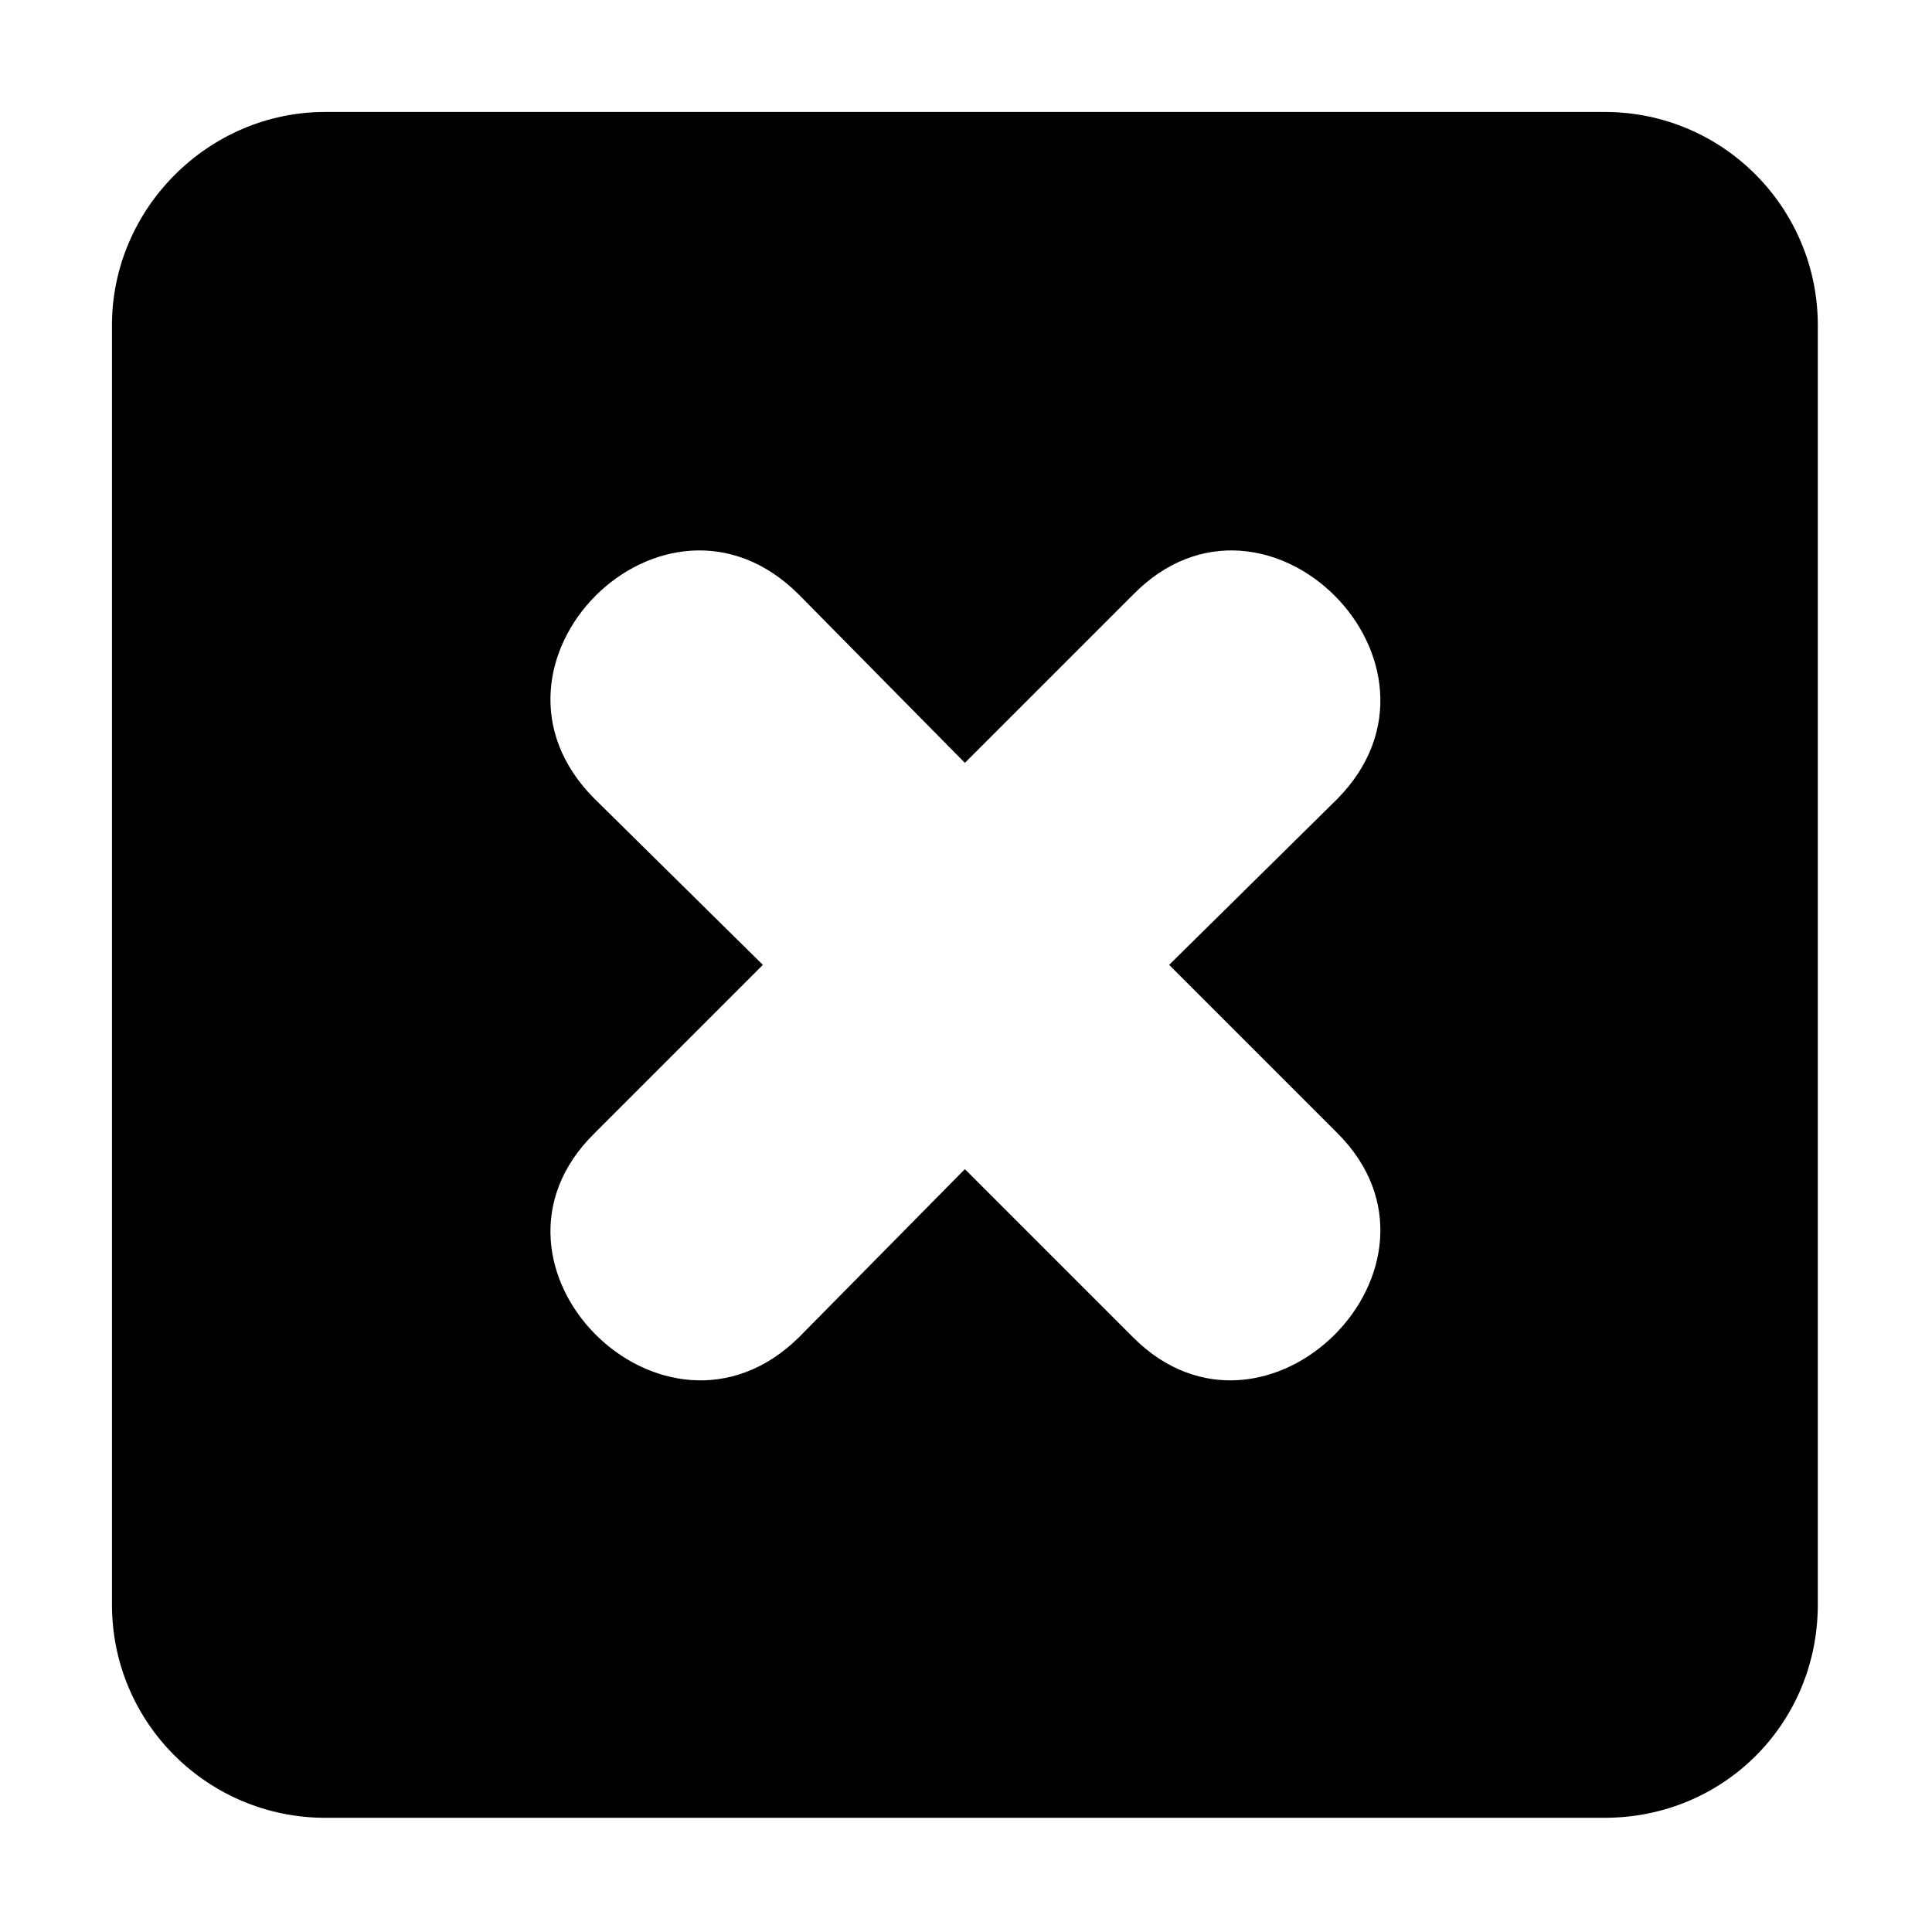
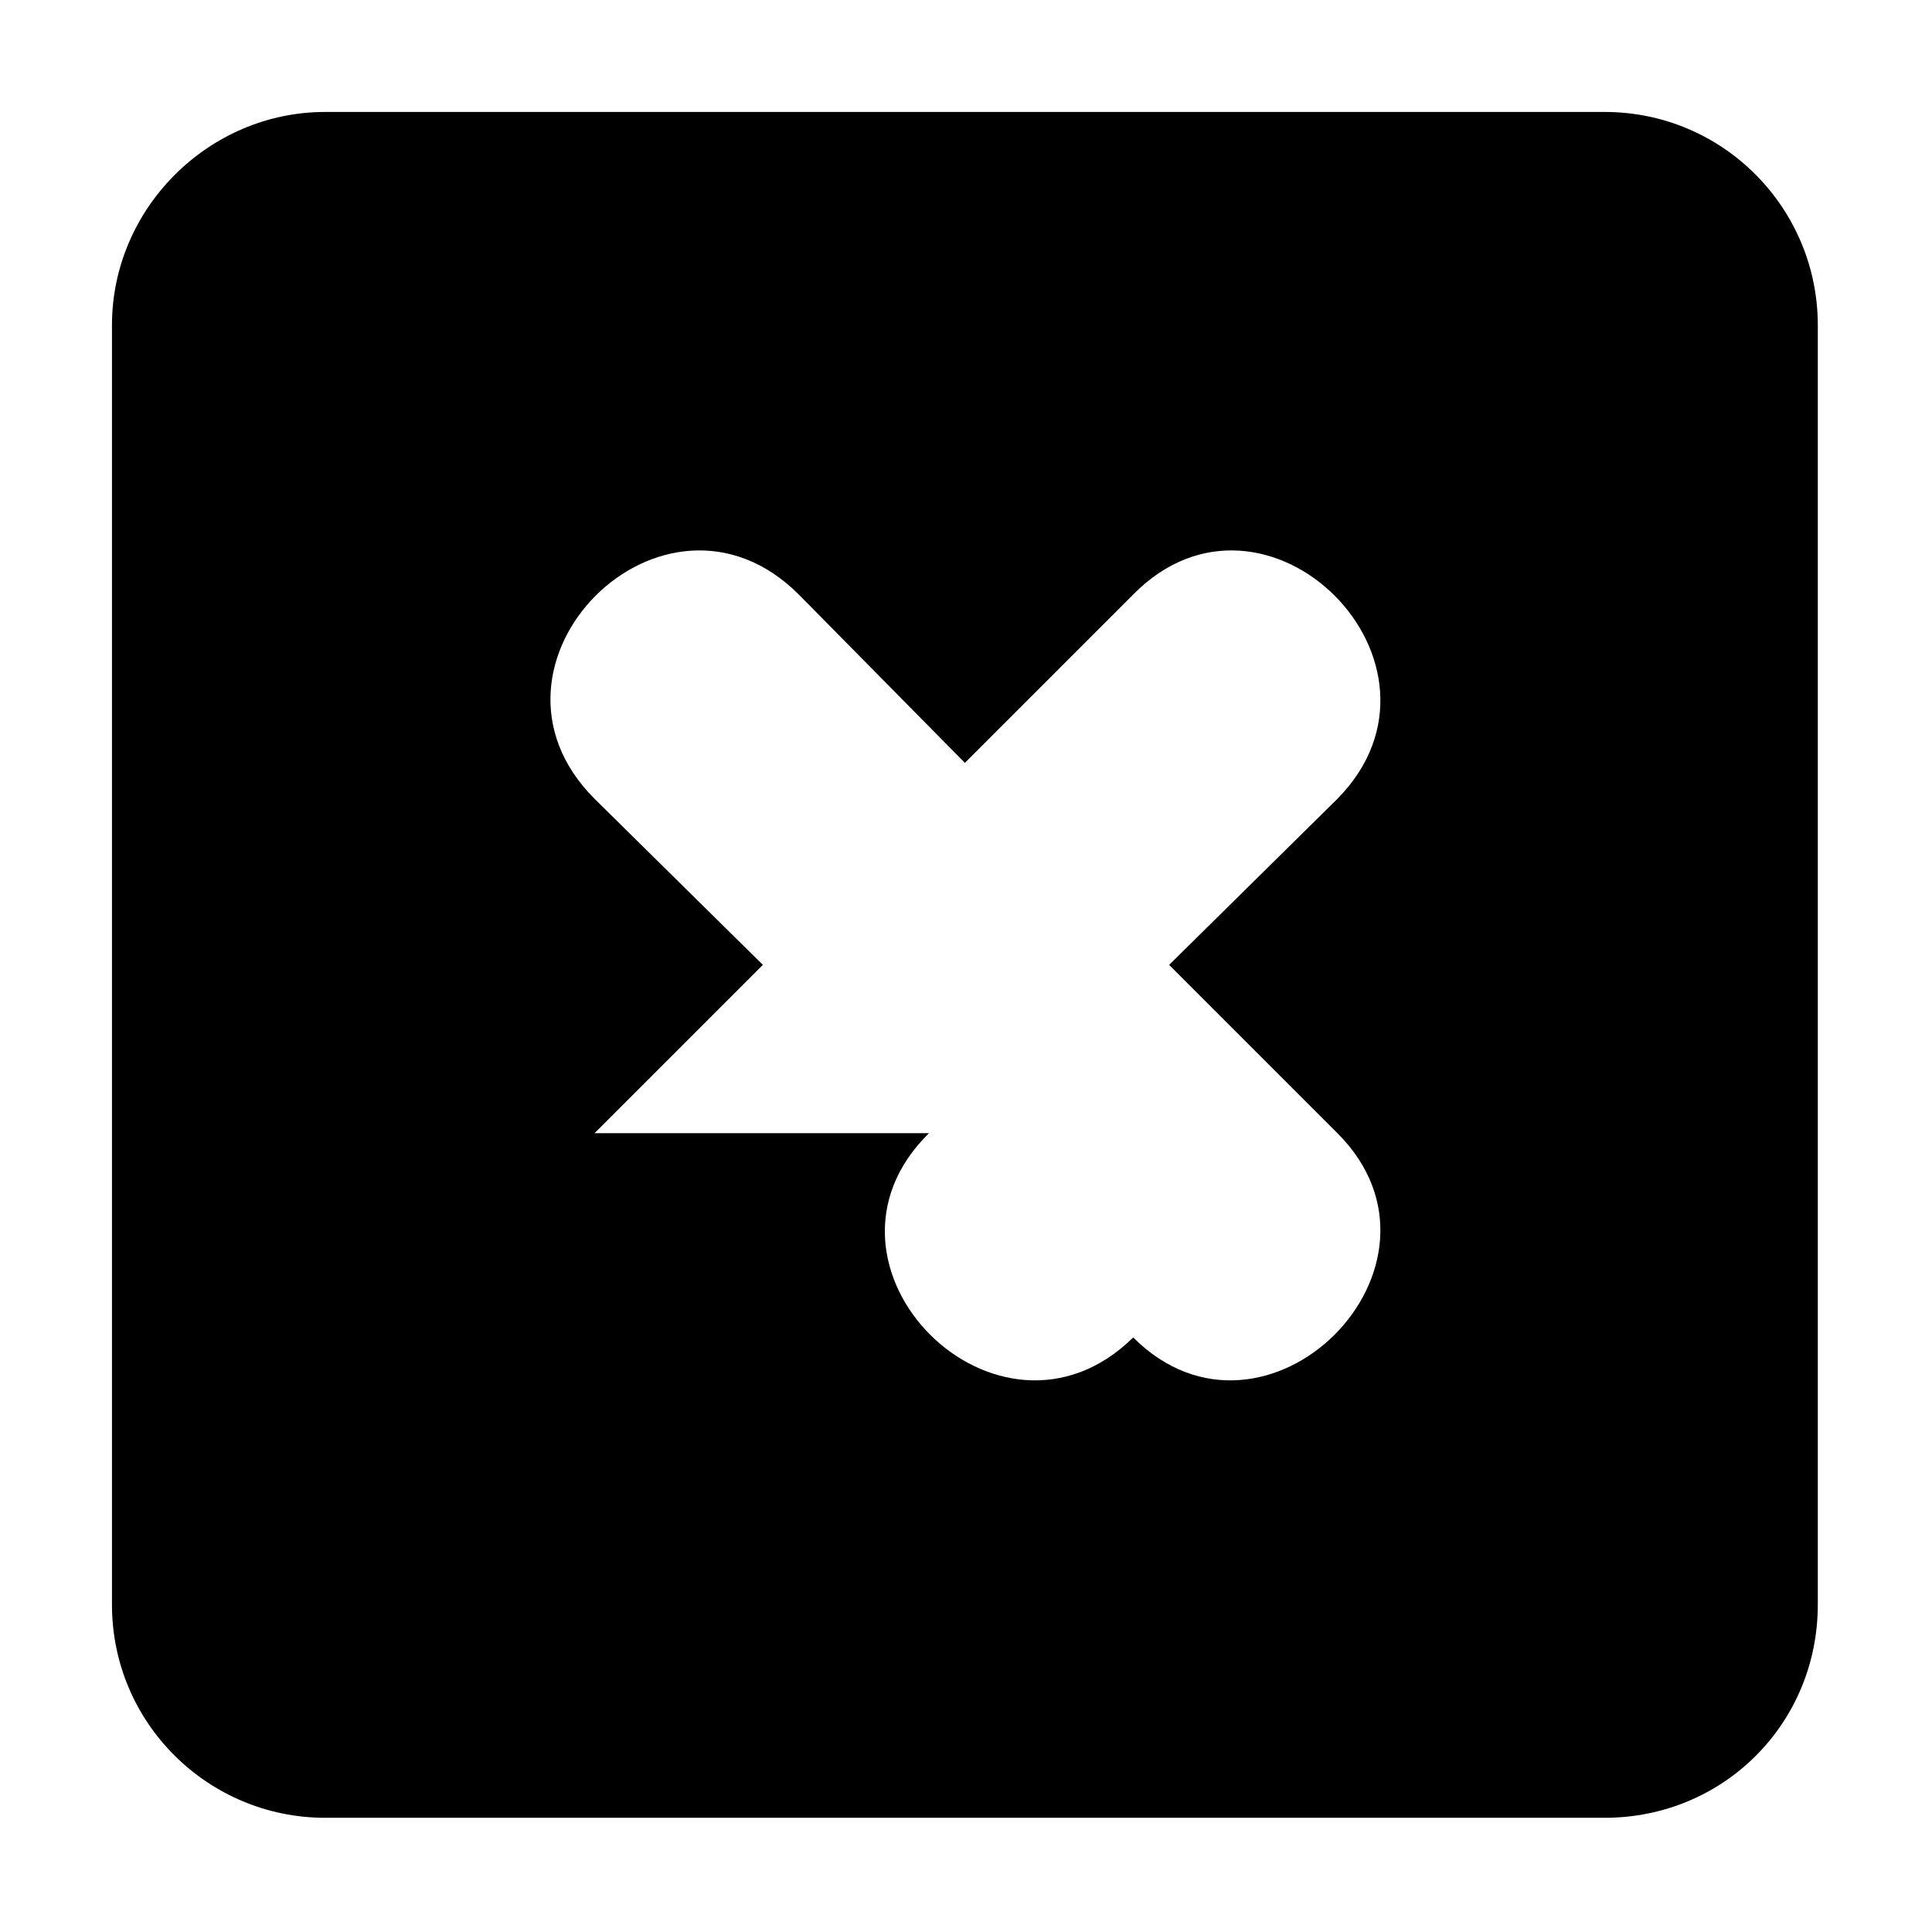
<svg xmlns="http://www.w3.org/2000/svg" fill="#000000" width="800px" height="800px" version="1.1" viewBox="144 144 512 512">
-   <path d="m230.18 173.67h339.05c31.523 0 56.508 25.578 56.508 56.508v339.05c0 31.523-24.98 56.508-56.508 56.508h-339.05c-30.93 0-56.508-24.98-56.508-56.508v-339.05c0-30.93 25.578-56.508 56.508-56.508zm71.379 270.64 44.609-44.609-44.609-44.016c-35.688-35.688 18.438-89.816 54.129-54.129l44.016 44.609 44.609-44.609c35.094-35.688 89.223 18.438 54.129 54.129l-44.609 44.016 44.609 44.609c35.094 35.094-19.035 89.223-54.129 54.129l-44.609-44.609-44.016 44.609c-35.688 35.094-89.816-19.035-54.129-54.129z" fill-rule="evenodd" />
+   <path d="m230.18 173.67h339.05c31.523 0 56.508 25.578 56.508 56.508v339.05c0 31.523-24.98 56.508-56.508 56.508h-339.05c-30.93 0-56.508-24.98-56.508-56.508v-339.05c0-30.93 25.578-56.508 56.508-56.508zm71.379 270.64 44.609-44.609-44.609-44.016c-35.688-35.688 18.438-89.816 54.129-54.129l44.016 44.609 44.609-44.609c35.094-35.688 89.223 18.438 54.129 54.129l-44.609 44.016 44.609 44.609c35.094 35.094-19.035 89.223-54.129 54.129c-35.688 35.094-89.816-19.035-54.129-54.129z" fill-rule="evenodd" />
</svg>